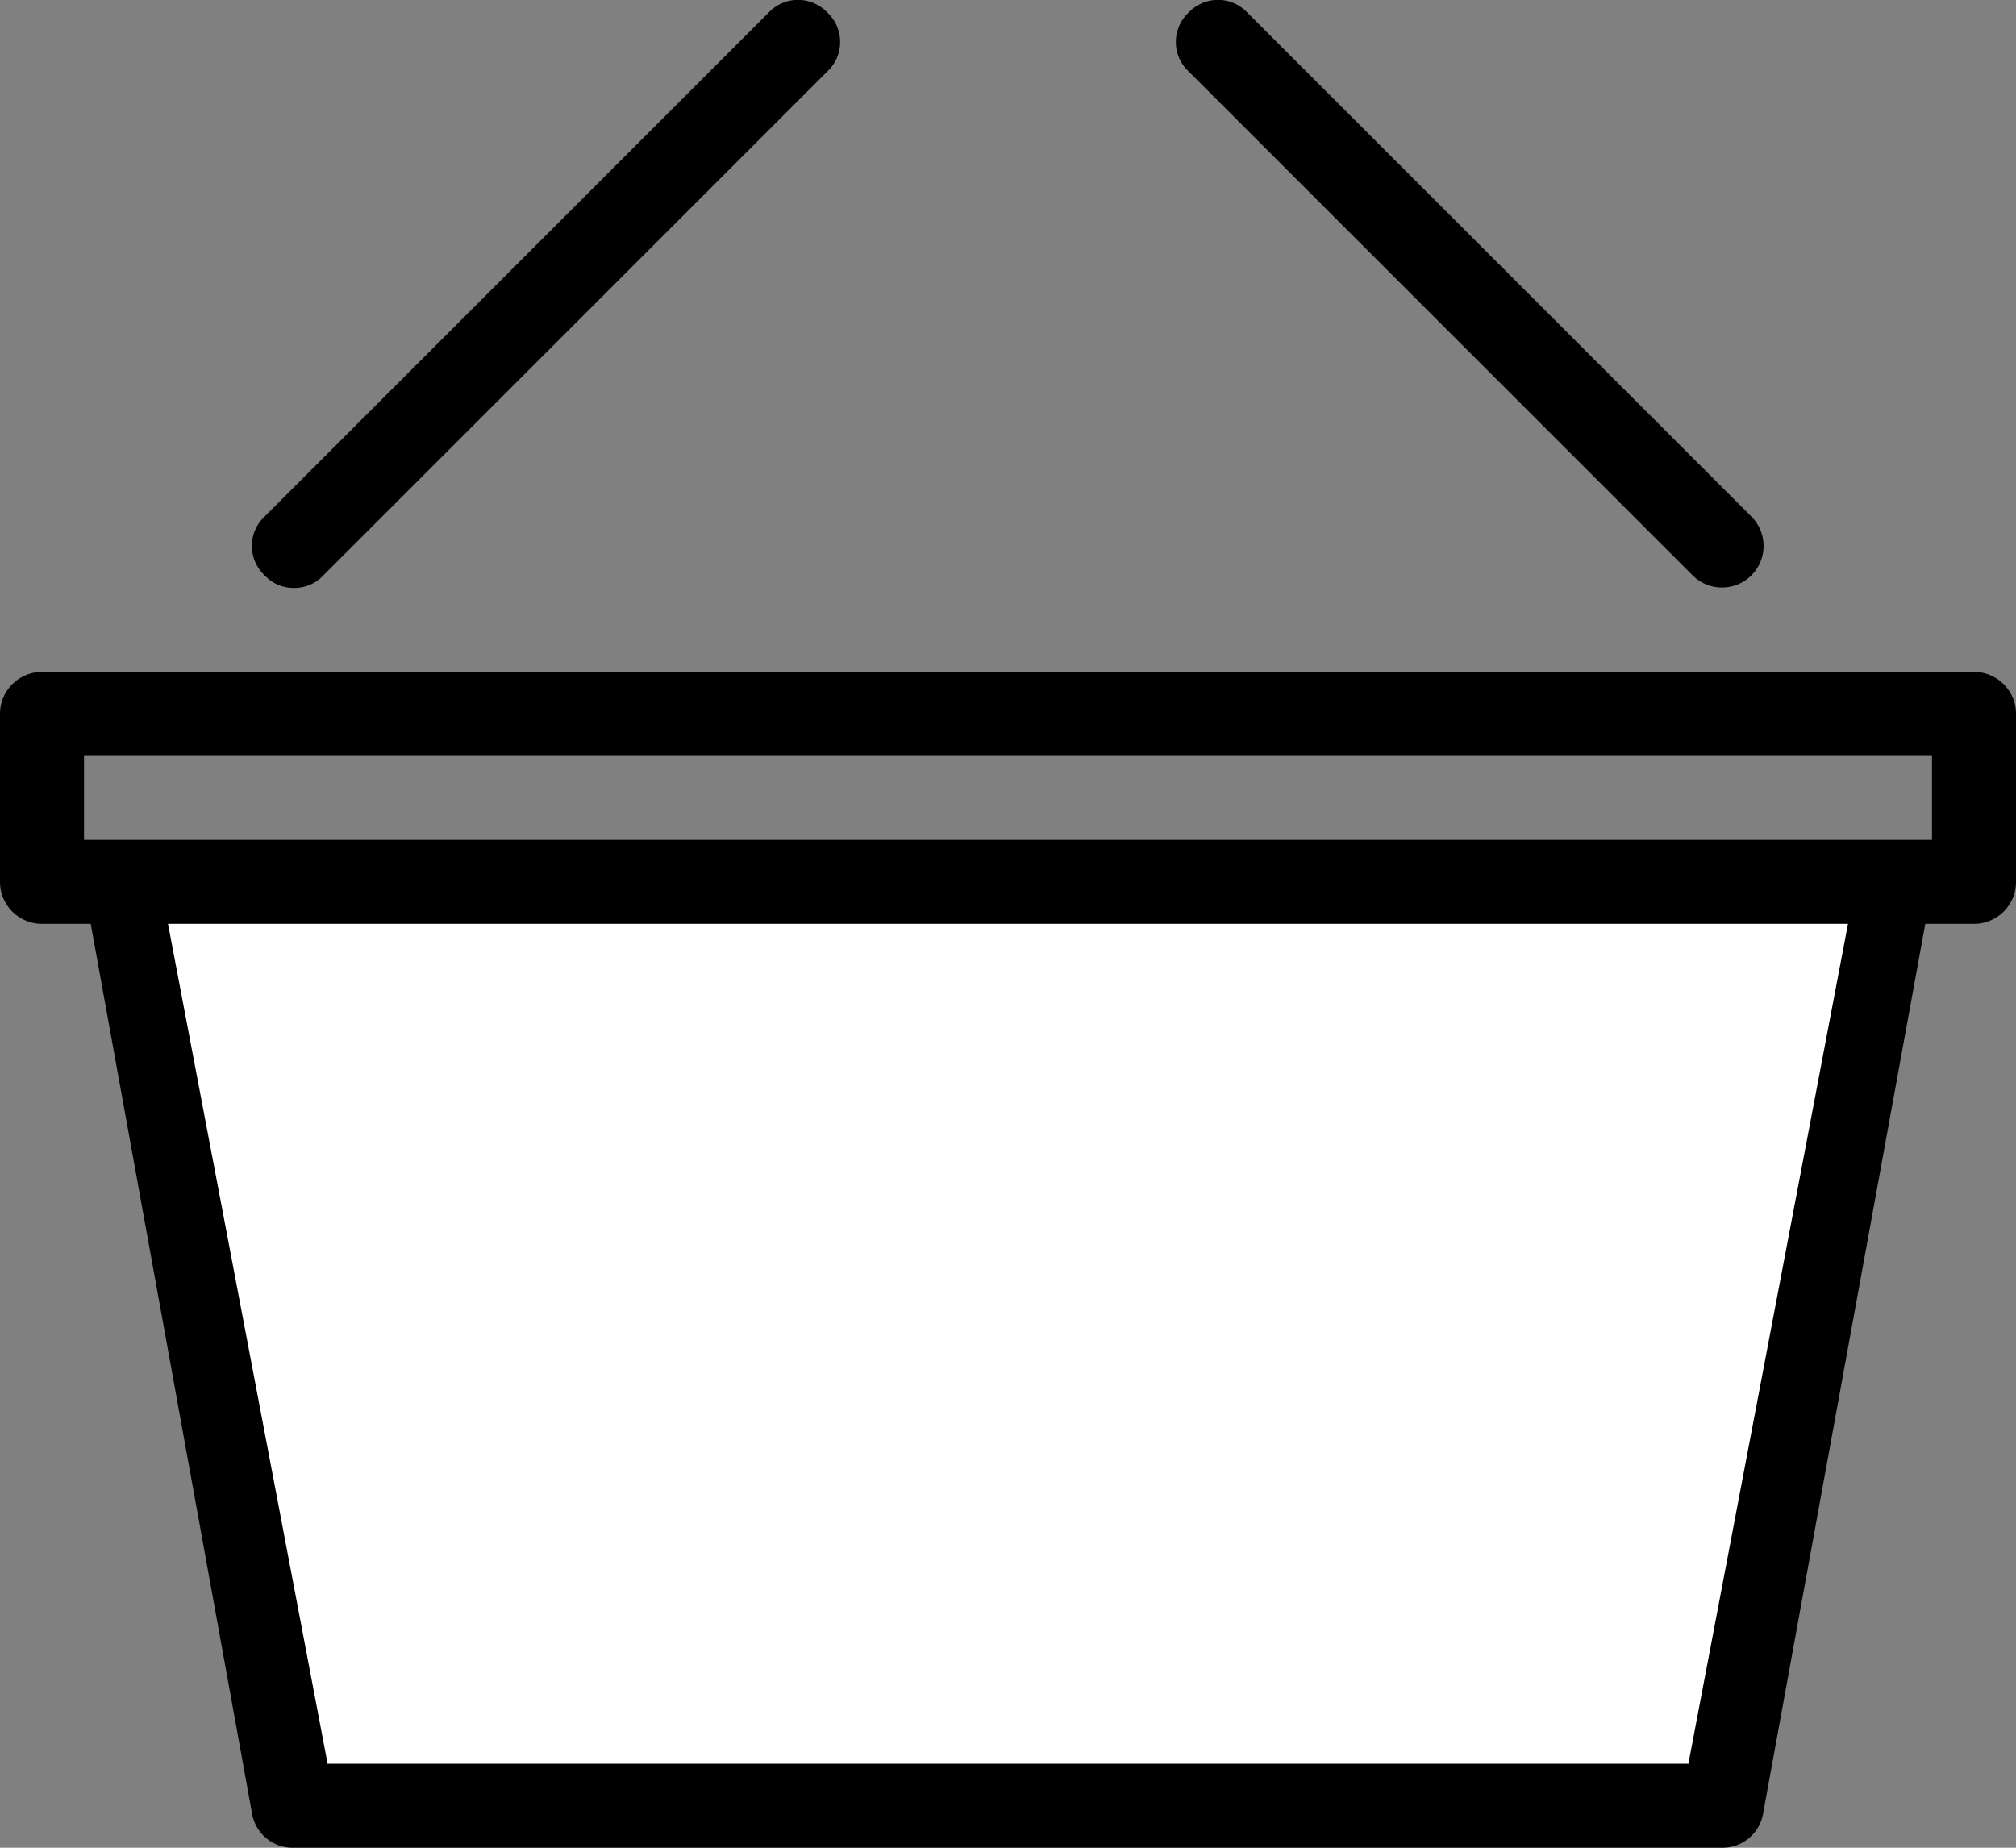
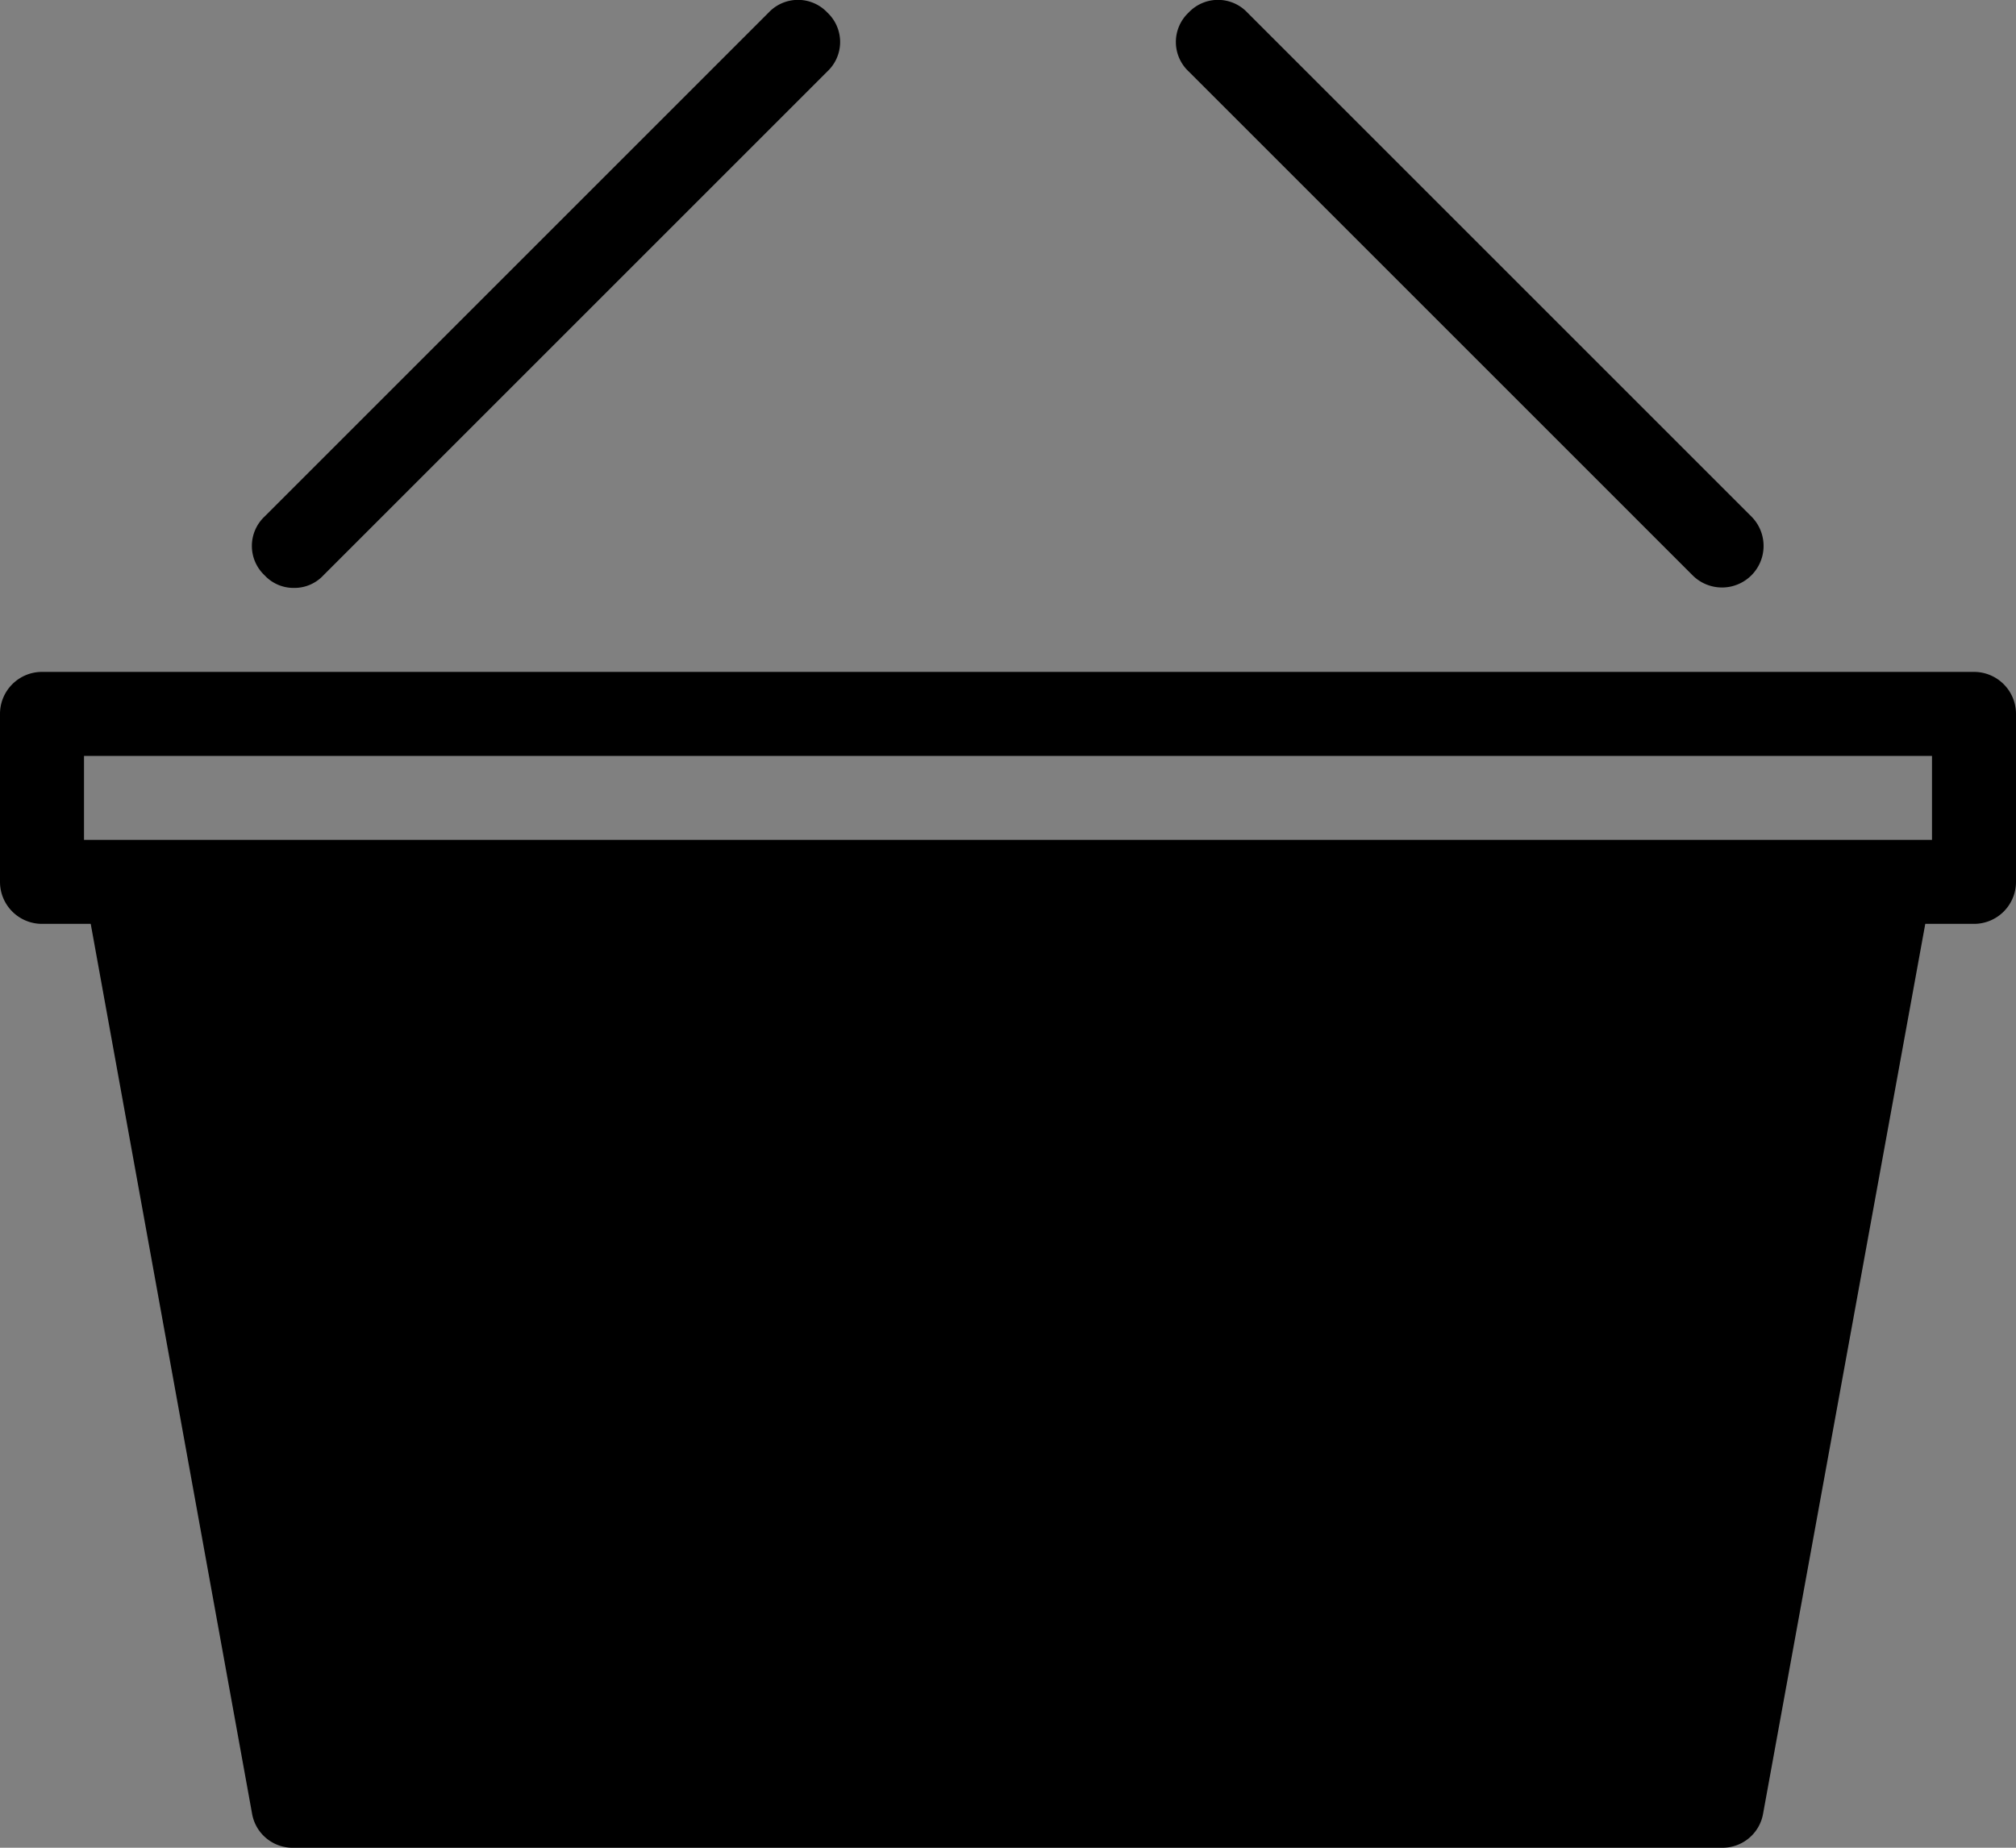
<svg xmlns="http://www.w3.org/2000/svg" viewBox="0 0 24 22">
  <rect x="0" y="0" width="24" height="22" fill="#808080" stroke="none" />
  <defs>
    <style>.cls-1{fill:#fff;}</style>
  </defs>
  <title>Asset 1</title>
  <g id="Layer_2" data-name="Layer 2">
    <g id="Filled_Old_Icons" data-name="Filled Old Icons">
      <path d="M23.5,8H.5a.5.5,0,0,0-.5.5v2a.5.5,0,0,0,.5.5h.58L3,21.59A.49.49,0,0,0,3.5,22h17a.49.49,0,0,0,.49-.41L22.92,11h.58a.5.5,0,0,0,.5-.5v-2A.5.5,0,0,0,23.5,8ZM23,10H1V9H23Z" />
      <path d="M3.5,7a.47.47,0,0,0,.35-.15l6-6a.48.48,0,0,0,0-.7.48.48,0,0,0-.7,0l-6,6a.48.48,0,0,0,0,.7A.47.47,0,0,0,3.5,7Z" />
      <path d="M20.15,6.85a.49.49,0,1,0,.7-.7l-6-6a.48.48,0,0,0-.7,0,.48.48,0,0,0,0,.7Z" />
-       <polygon class="cls-1" points="2 11 22 11 20.1 21 3.9 21 2 11" />
    </g>
  </g>
</svg>